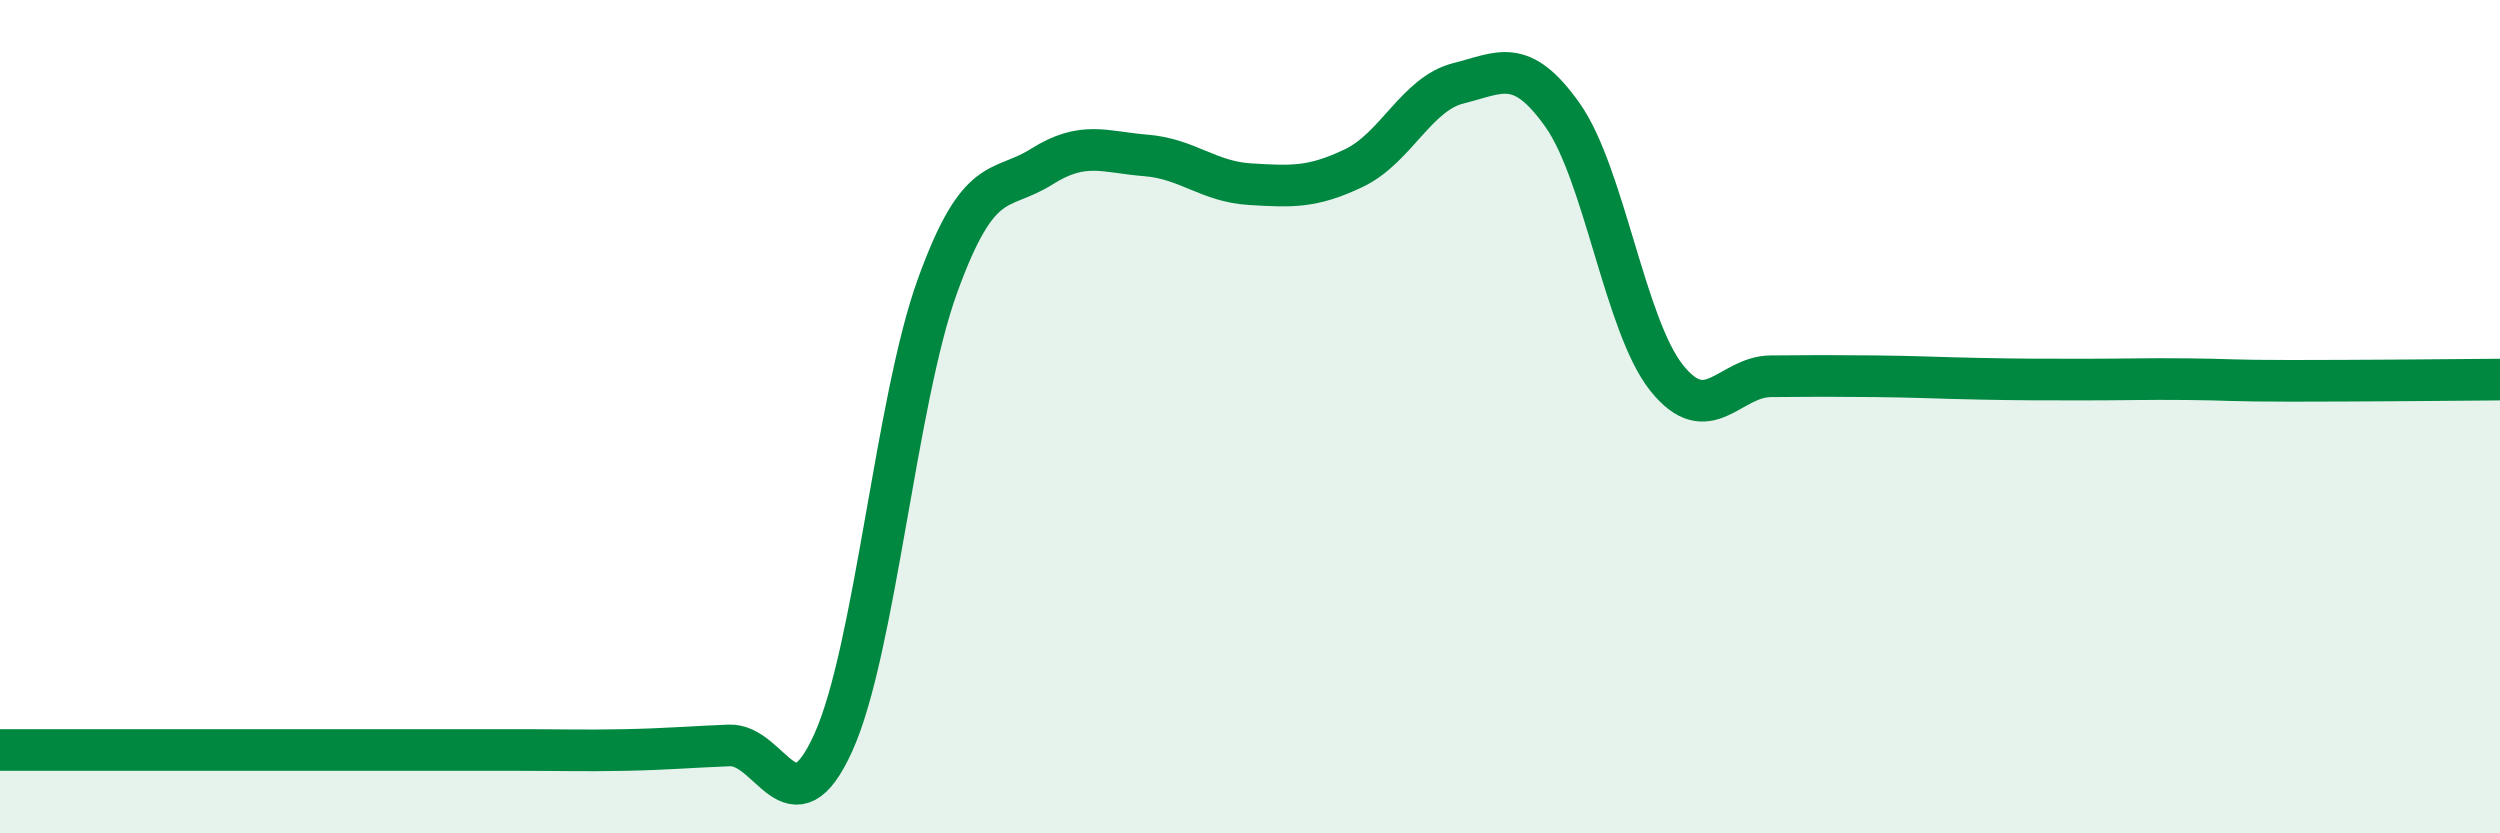
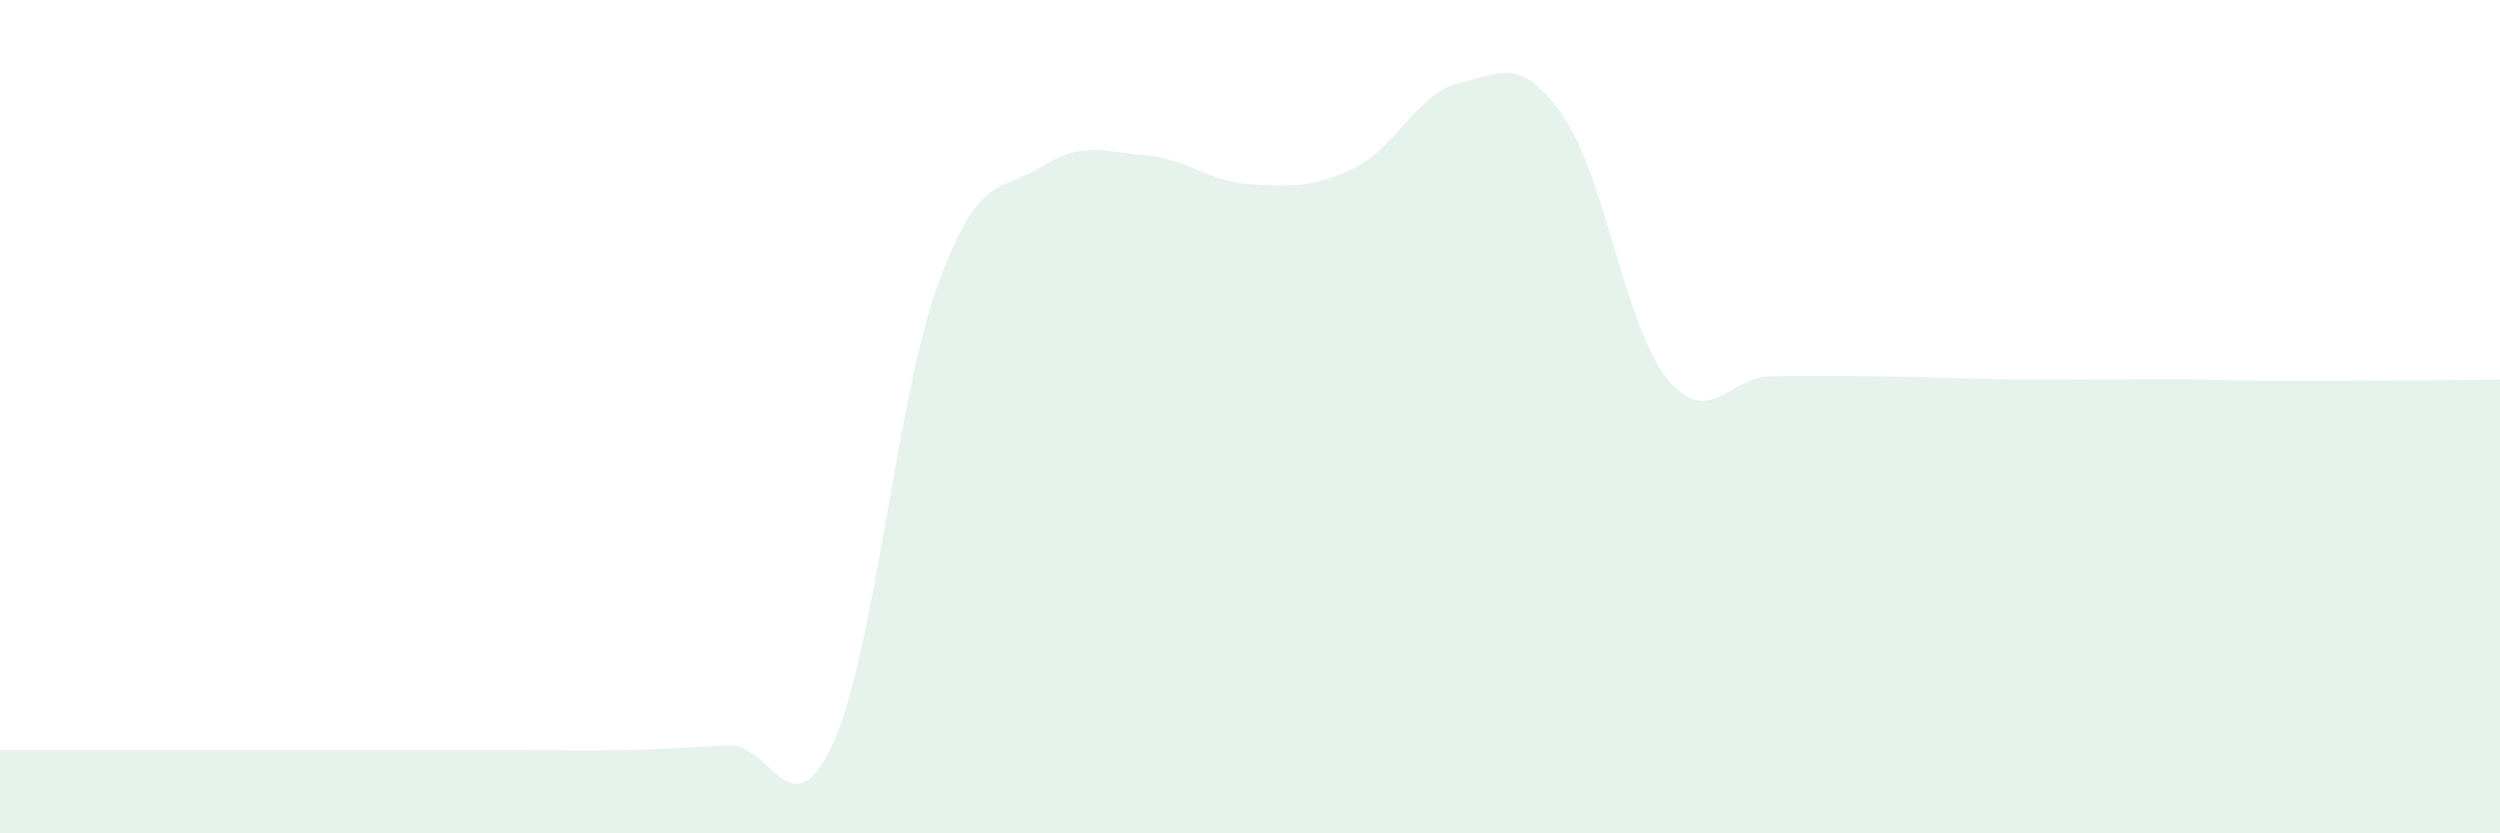
<svg xmlns="http://www.w3.org/2000/svg" width="60" height="20" viewBox="0 0 60 20">
  <path d="M 0,18 C 0.5,18 1.5,18 2.5,18 C 3.5,18 4,18 5,18 C 6,18 6.5,18 7.5,18 C 8.5,18 9,18 10,18 C 11,18 11.5,18 12.5,18 C 13.5,18 14,18.02 15,18 C 16,17.98 16.5,17.93 17.5,17.89 C 18.5,17.85 19,20.03 20,17.82 C 21,15.61 21.5,9.62 22.5,6.86 C 23.5,4.1 24,4.63 25,4 C 26,3.37 26.5,3.65 27.5,3.73 C 28.5,3.81 29,4.36 30,4.42 C 31,4.48 31.5,4.51 32.5,4.03 C 33.5,3.55 34,2.25 35,2 C 36,1.75 36.5,1.35 37.5,2.76 C 38.5,4.17 39,7.82 40,9.07 C 41,10.32 41.5,9.04 42.5,9.03 C 43.5,9.02 44,9.02 45,9.03 C 46,9.04 46.5,9.07 47.5,9.09 C 48.5,9.11 49,9.11 50,9.11 C 51,9.11 51.5,9.09 52.5,9.1 C 53.5,9.11 53.5,9.14 55,9.14 C 56.5,9.14 59,9.12 60,9.11L60 20L0 20Z" fill="#008740" opacity="0.1" stroke-linecap="round" stroke-linejoin="round" />
-   <path d="M 0,18 C 0.5,18 1.5,18 2.5,18 C 3.5,18 4,18 5,18 C 6,18 6.5,18 7.5,18 C 8.5,18 9,18 10,18 C 11,18 11.5,18 12.5,18 C 13.5,18 14,18.02 15,18 C 16,17.98 16.5,17.93 17.5,17.89 C 18.5,17.85 19,20.03 20,17.82 C 21,15.61 21.5,9.62 22.5,6.86 C 23.5,4.1 24,4.63 25,4 C 26,3.37 26.5,3.65 27.5,3.73 C 28.5,3.81 29,4.36 30,4.42 C 31,4.48 31.5,4.51 32.5,4.03 C 33.5,3.55 34,2.25 35,2 C 36,1.75 36.5,1.35 37.5,2.76 C 38.5,4.17 39,7.82 40,9.07 C 41,10.32 41.5,9.04 42.5,9.03 C 43.5,9.02 44,9.02 45,9.03 C 46,9.04 46.5,9.07 47.5,9.09 C 48.5,9.11 49,9.11 50,9.11 C 51,9.11 51.5,9.09 52.5,9.1 C 53.5,9.11 53.5,9.14 55,9.14 C 56.5,9.14 59,9.12 60,9.11" stroke="#008740" stroke-width="1" fill="none" stroke-linecap="round" stroke-linejoin="round" />
</svg>